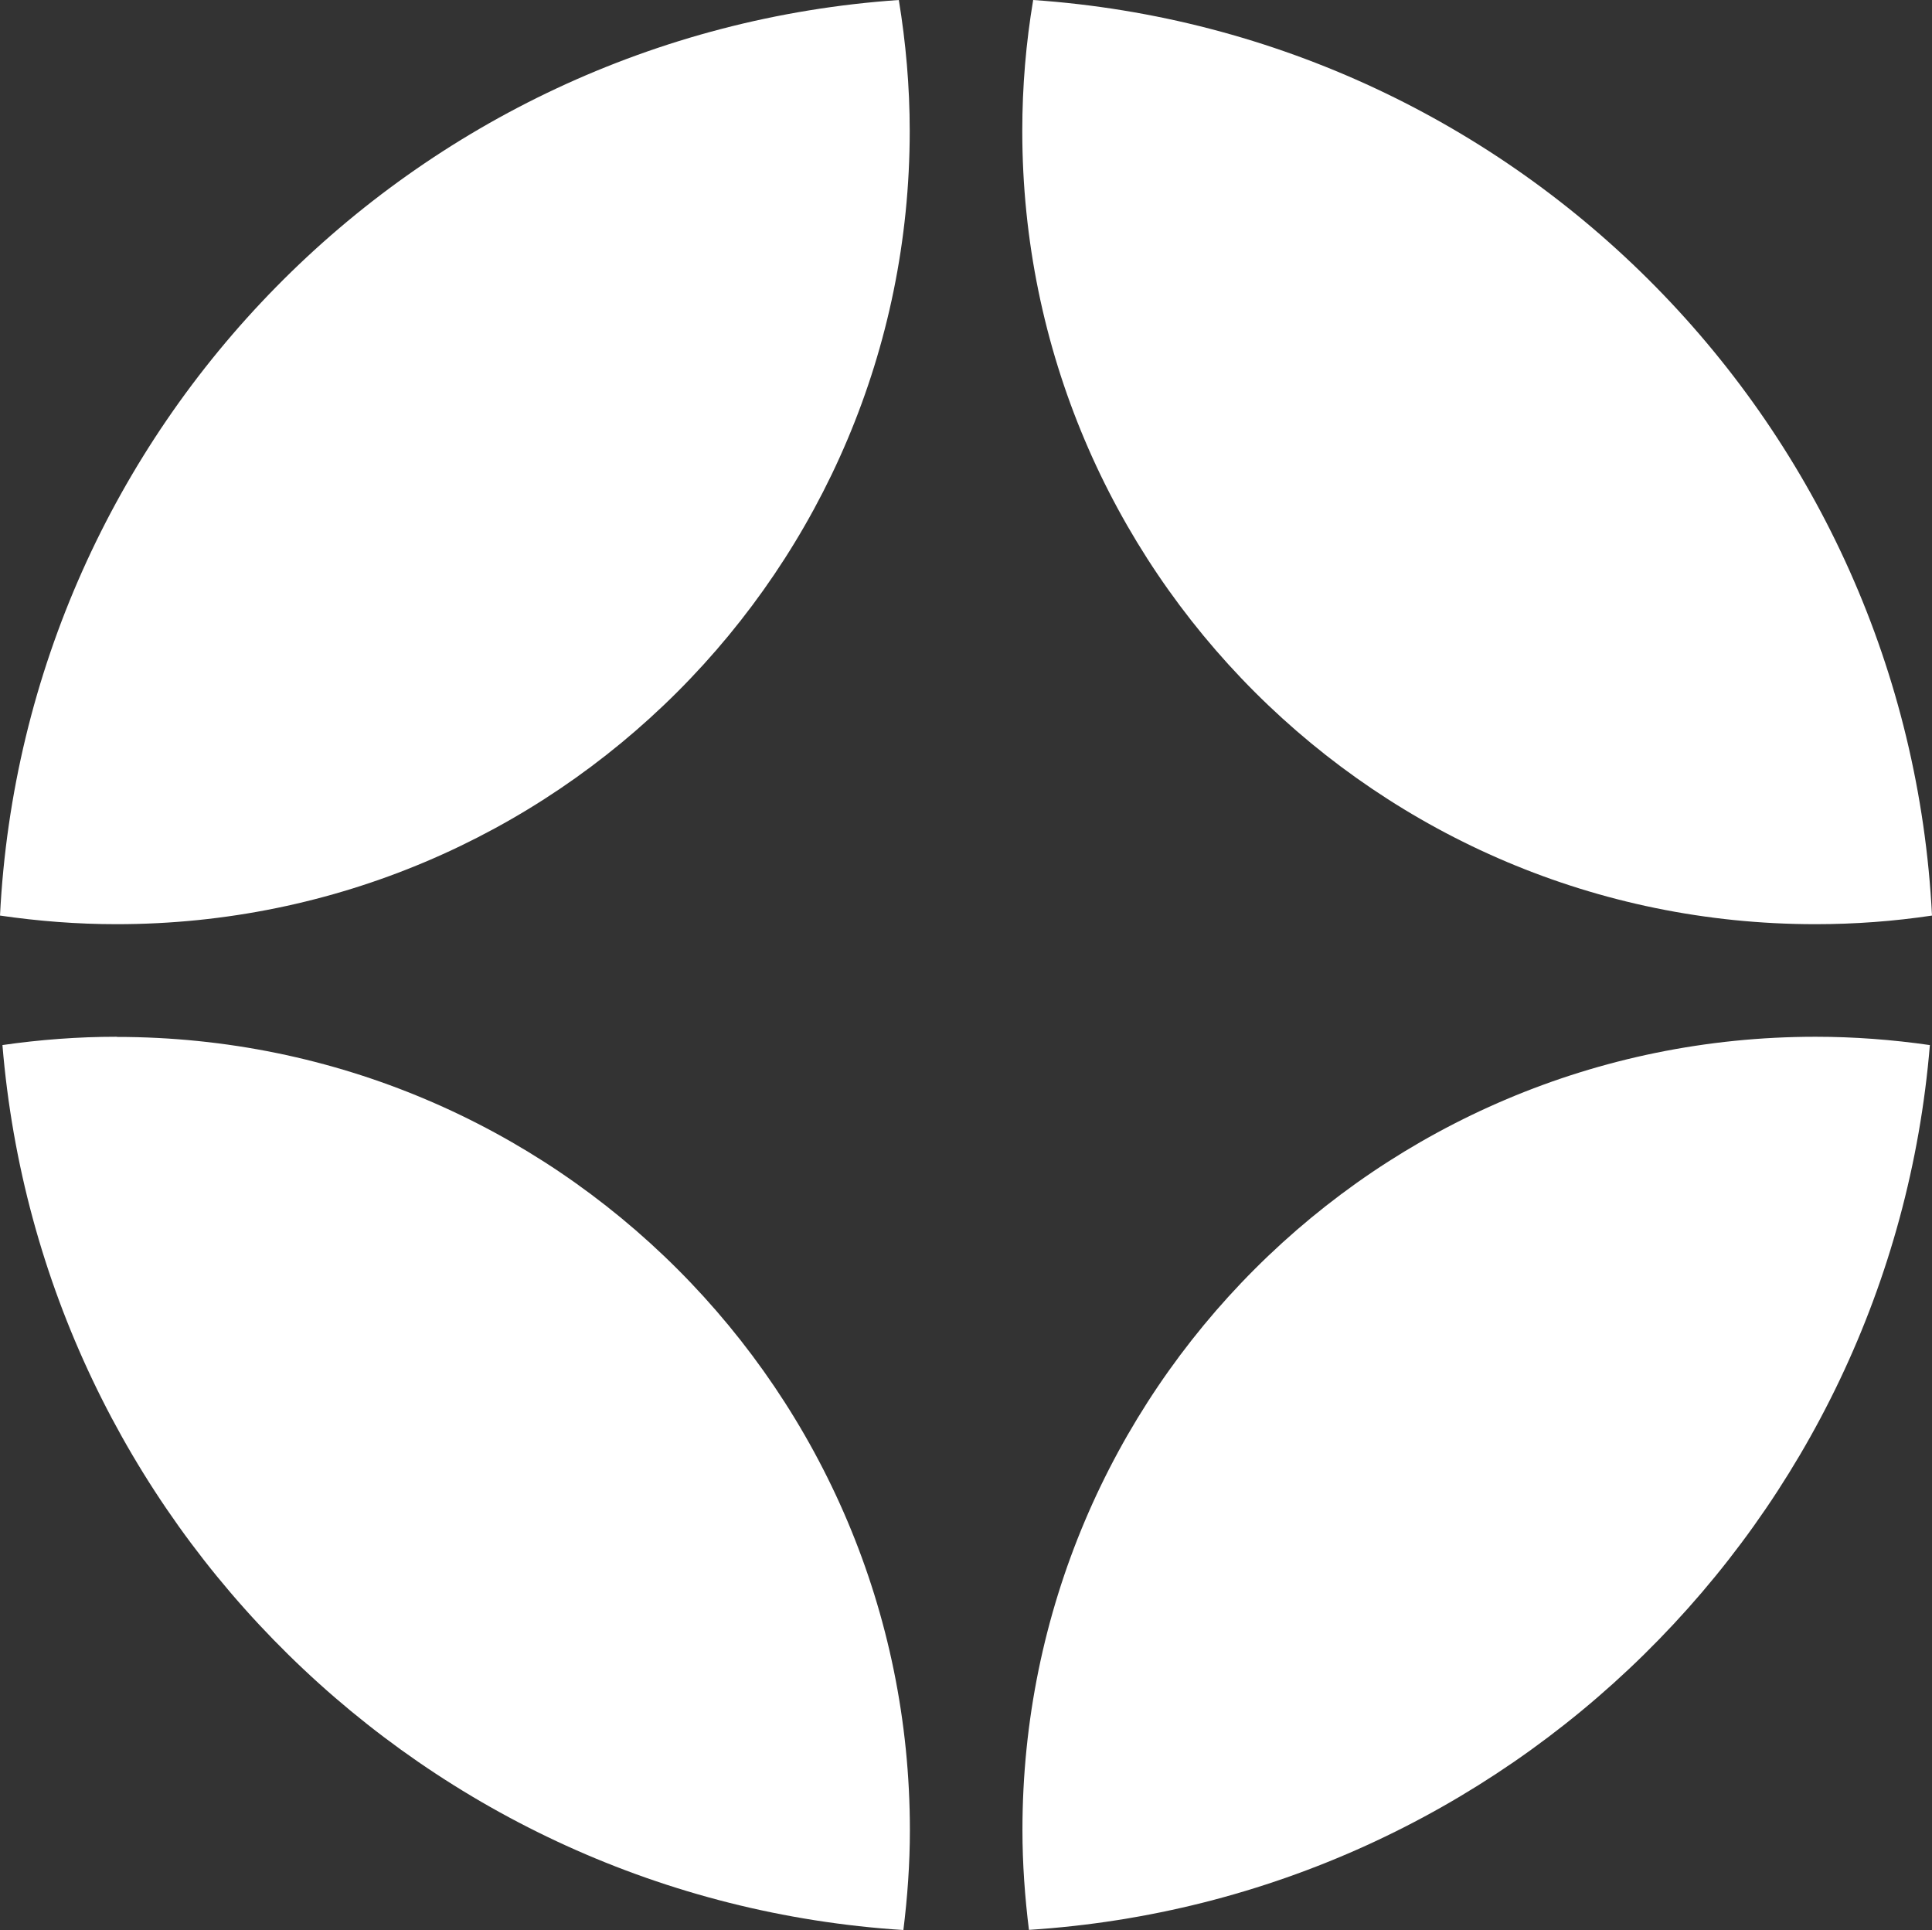
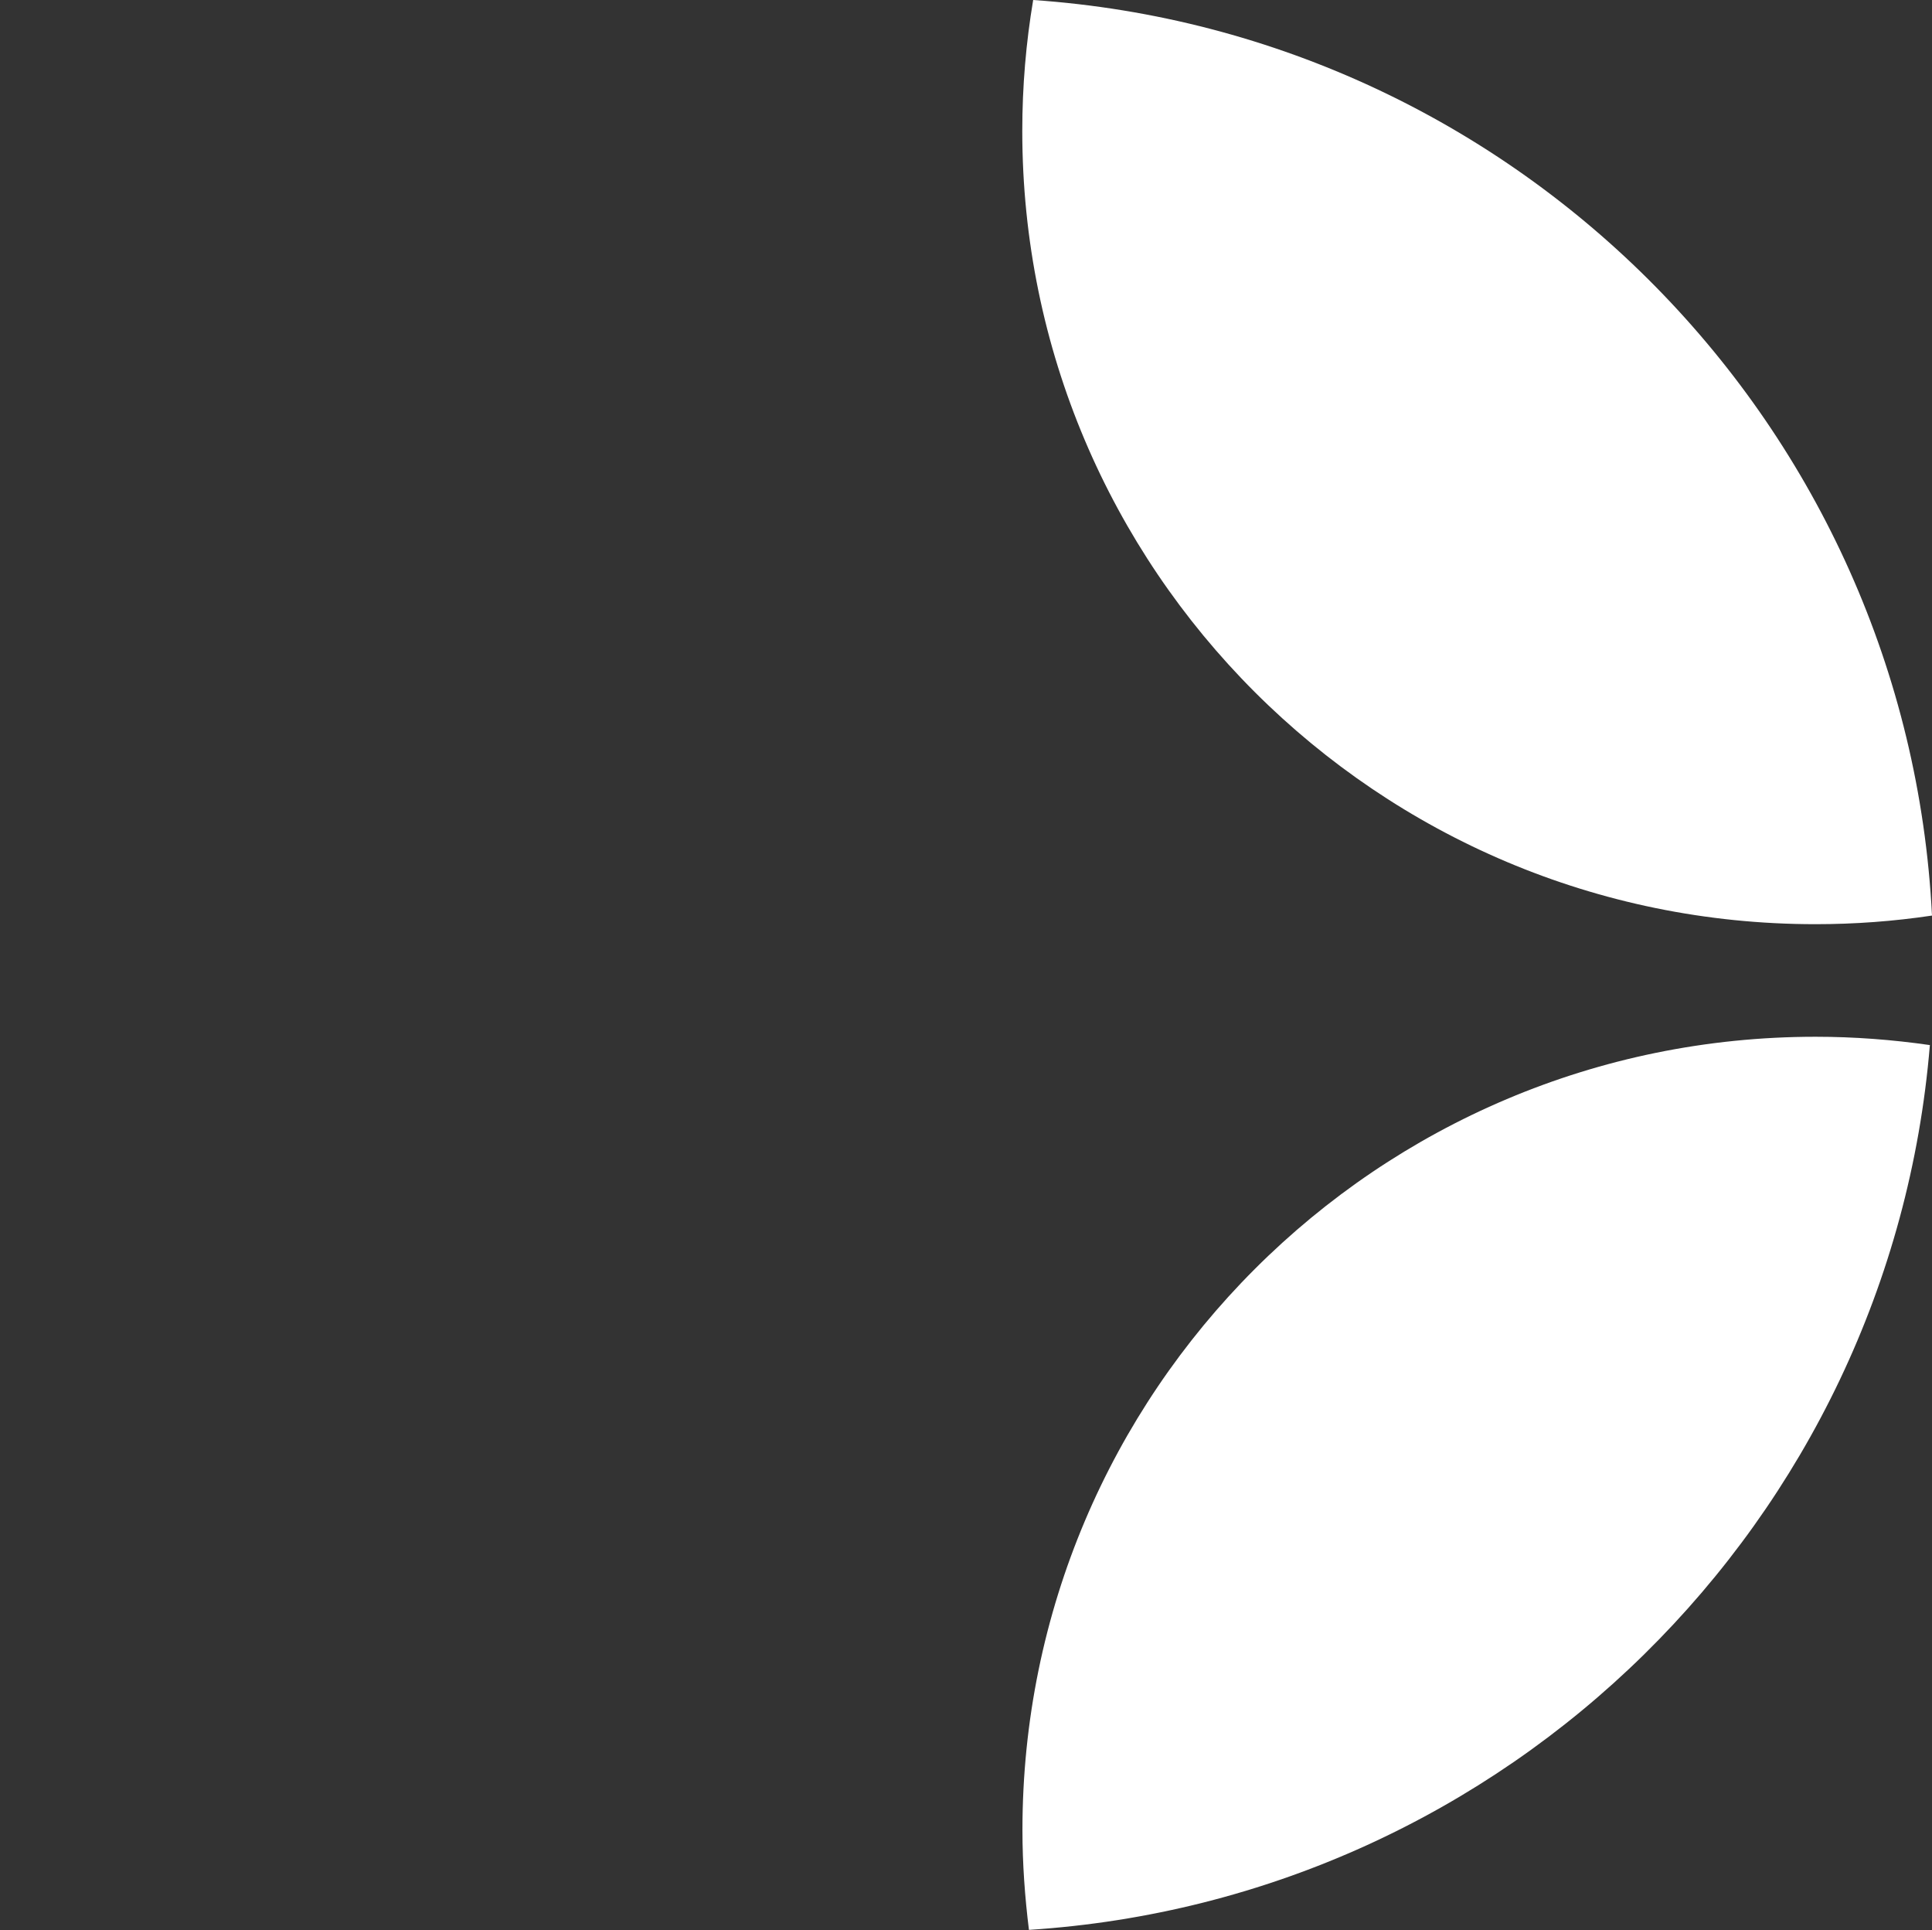
<svg xmlns="http://www.w3.org/2000/svg" id="Livello_2" data-name="Livello 2" viewBox="0 0 118.78 118.64">
  <rect x="0" y="0" width="118.78" height="118.64" fill="#333333" stroke="none" />
  <defs>
    <style>
      .cls-1 {
        fill: #fff;
      }
    </style>
  </defs>
  <g id="Livello_1-2" data-name="Livello 1">
    <g>
-       <path class="cls-1" d="M55.93,8.05c0-2.74-.24-5.43-.67-8.05C25.34,2.06,1.51,26.22,0,56.28c2.34,.34,4.73,.53,7.17,.53,26.93,0,48.76-21.83,48.76-48.76Z" />
      <path class="cls-1" d="M111.61,56.81c2.44,0,4.83-.18,7.17-.53C117.27,26.22,93.44,2.06,63.52,0c-.44,2.62-.67,5.3-.67,8.05,0,26.93,21.83,48.76,48.76,48.76Z" />
-       <path class="cls-1" d="M7.17,63.73c-2.39,0-4.73,.18-7.02,.51,2.41,29.26,25.98,52.51,55.39,54.4,.25-2.01,.4-4.06,.4-6.14,0-26.93-21.83-48.76-48.76-48.76Z" />
      <path class="cls-1" d="M118.64,64.24c-2.29-.33-4.64-.51-7.02-.51-26.93,0-48.76,21.83-48.76,48.76,0,2.08,.15,4.13,.4,6.14,29.41-1.89,52.98-25.13,55.39-54.4Z" />
    </g>
  </g>
</svg>